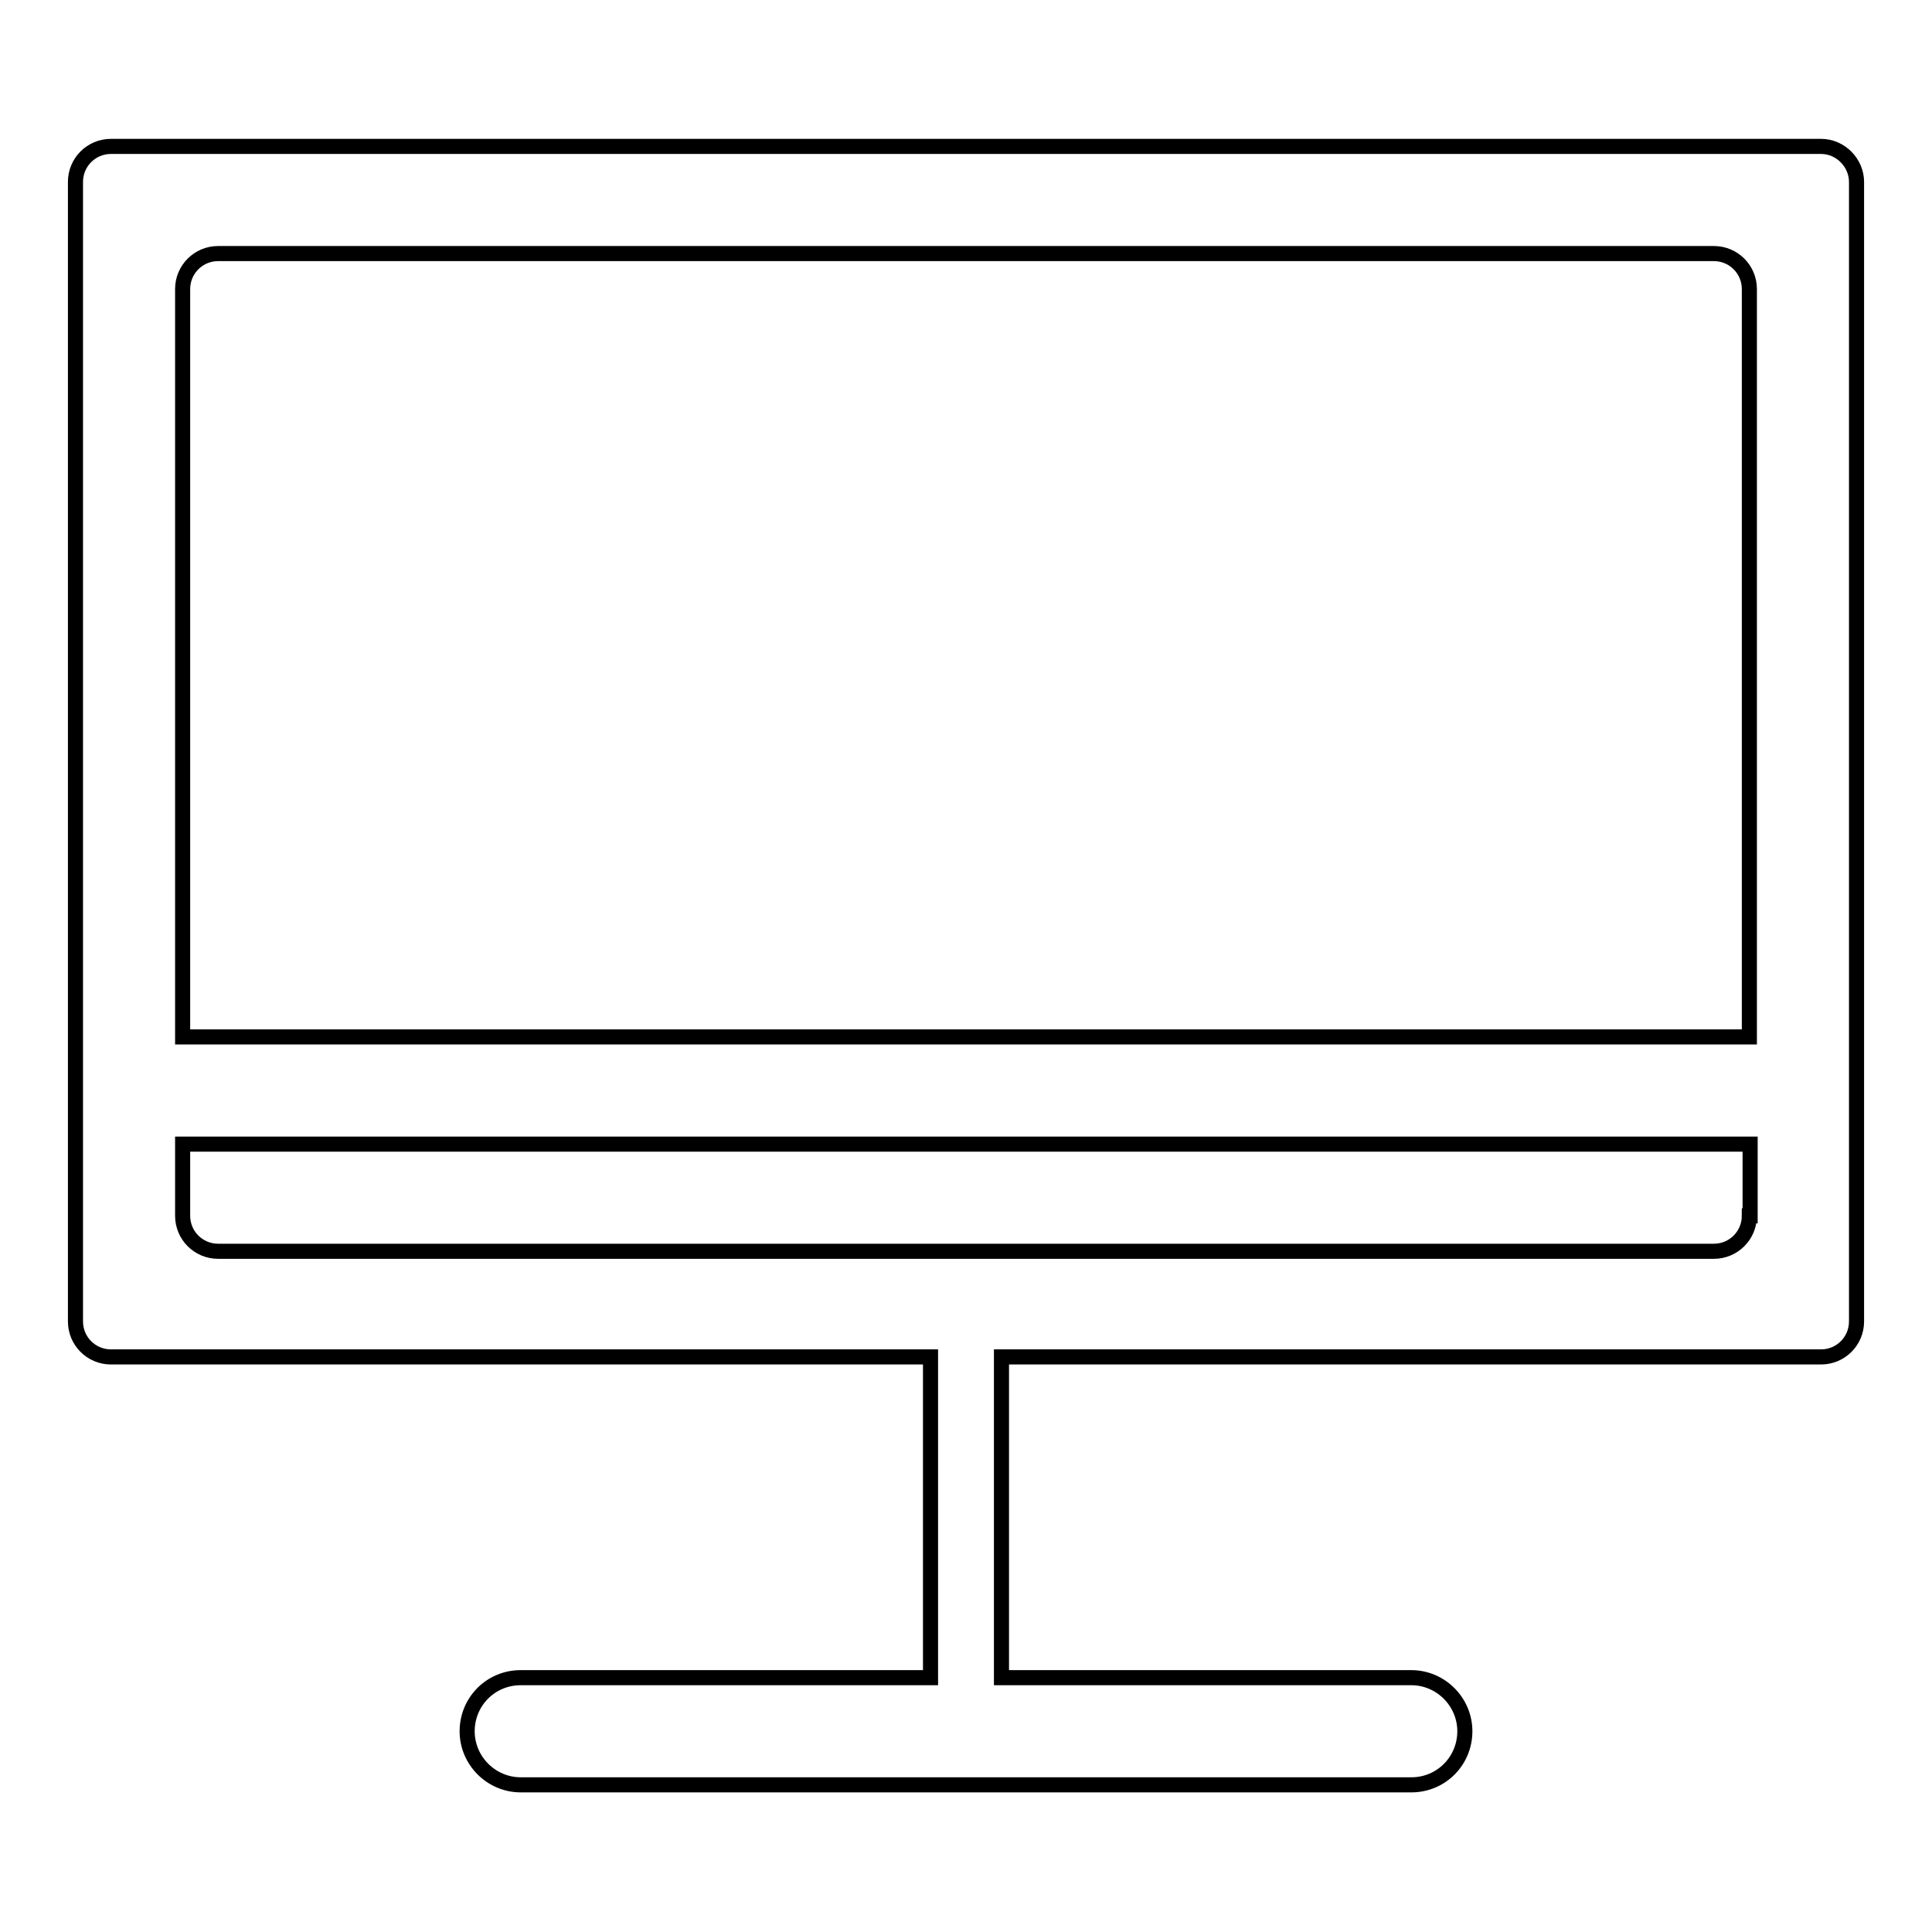
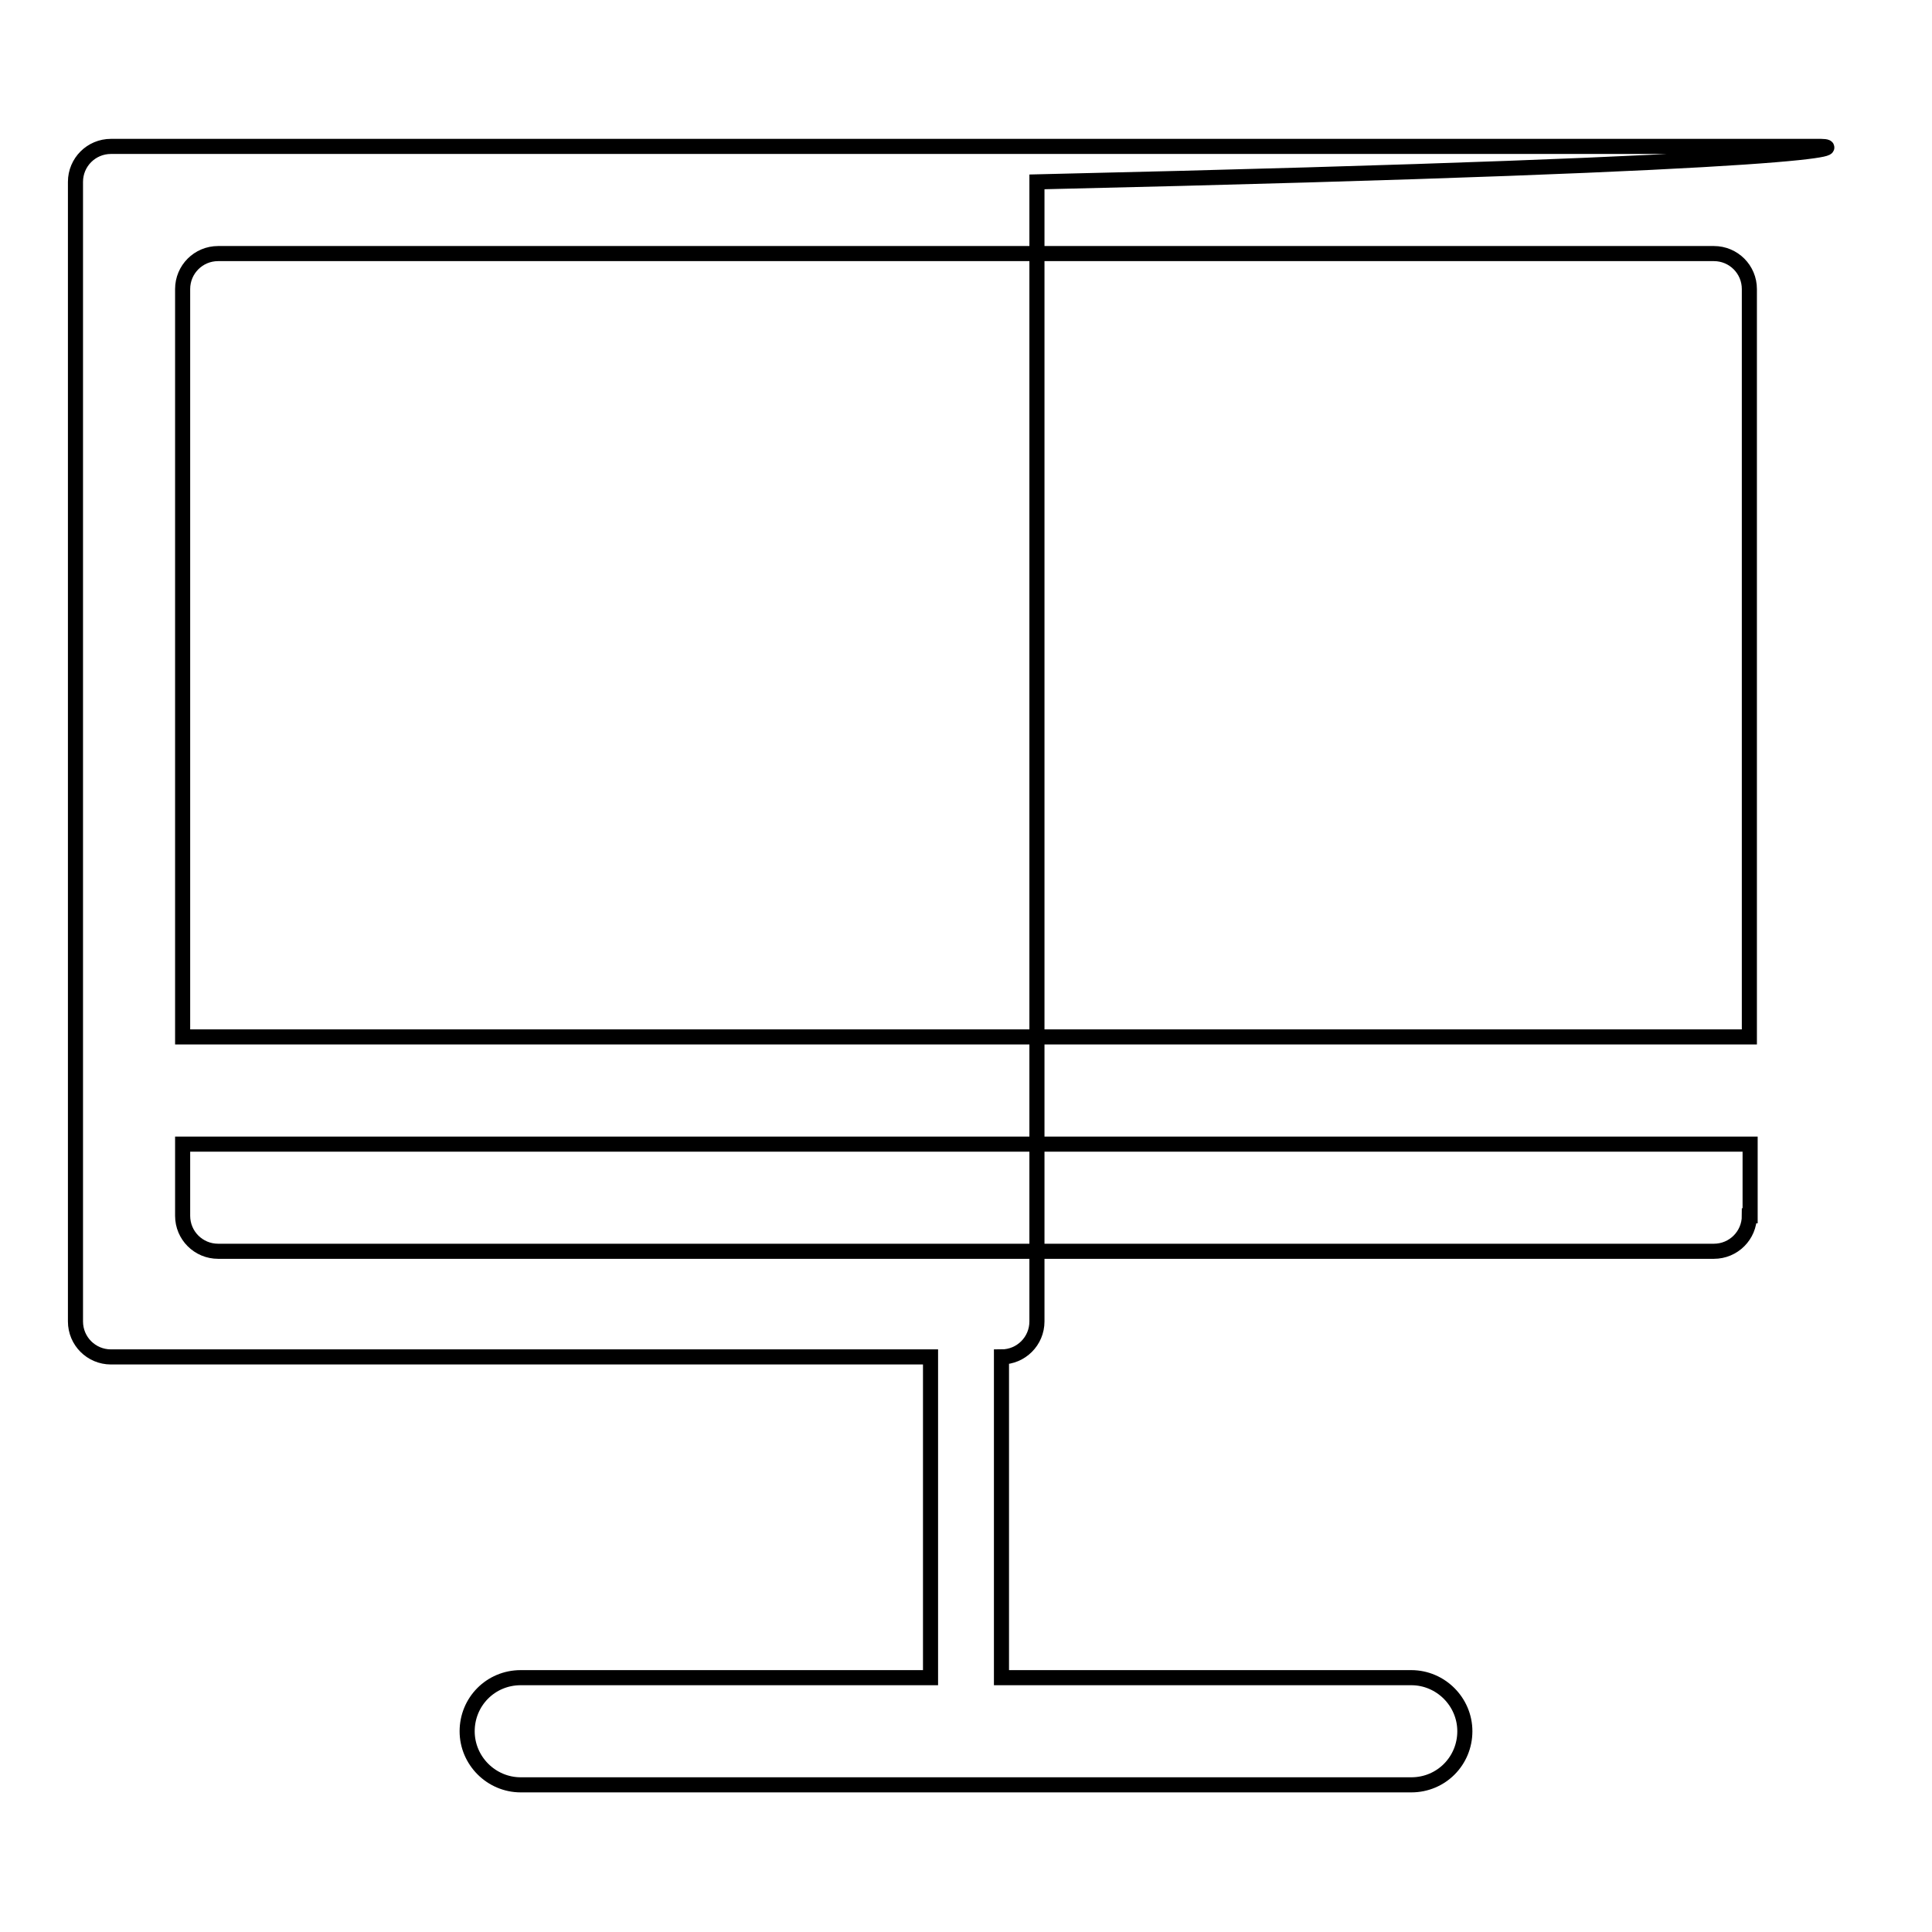
<svg xmlns="http://www.w3.org/2000/svg" version="1.1" x="0px" y="0px" viewBox="0 0 256 256" enable-background="new 0 0 256 256" xml:space="preserve">
  <g>
-     <path stroke-width="2" fill-opacity="0" stroke="#000000" d="M241.3,19.4H14.7c-2.6,0-4.7,2.1-4.7,4.7v151c0,2.6,2.1,4.7,4.7,4.7h108.6c0,0,0,0,0,0v42.5H69 c-4,0-7.1,3.2-7.1,7.1c0,3.9,3.2,7.1,7.1,7.1H187c4,0,7.1-3.2,7.1-7.1c0-3.9-3.2-7.1-7.1-7.1h-54.3v-42.5c0,0,0,0,0,0h108.6 c2.6,0,4.7-2.1,4.7-4.7v-151C246,21.6,243.9,19.4,241.3,19.4z M231.8,161.1c0,2.6-2.1,4.7-4.7,4.7H28.9c-2.6,0-4.7-2.1-4.7-4.7 v-9.5h207.7V161.1z M231.8,137.4H24.2V38.3c0-2.6,2.1-4.7,4.7-4.7h198.2c2.6,0,4.7,2.1,4.7,4.7V137.4z" />
+     <path stroke-width="2" fill-opacity="0" stroke="#000000" d="M241.3,19.4H14.7c-2.6,0-4.7,2.1-4.7,4.7v151c0,2.6,2.1,4.7,4.7,4.7h108.6c0,0,0,0,0,0v42.5H69 c-4,0-7.1,3.2-7.1,7.1c0,3.9,3.2,7.1,7.1,7.1H187c4,0,7.1-3.2,7.1-7.1c0-3.9-3.2-7.1-7.1-7.1h-54.3v-42.5c0,0,0,0,0,0c2.6,0,4.7-2.1,4.7-4.7v-151C246,21.6,243.9,19.4,241.3,19.4z M231.8,161.1c0,2.6-2.1,4.7-4.7,4.7H28.9c-2.6,0-4.7-2.1-4.7-4.7 v-9.5h207.7V161.1z M231.8,137.4H24.2V38.3c0-2.6,2.1-4.7,4.7-4.7h198.2c2.6,0,4.7,2.1,4.7,4.7V137.4z" />
  </g>
</svg>